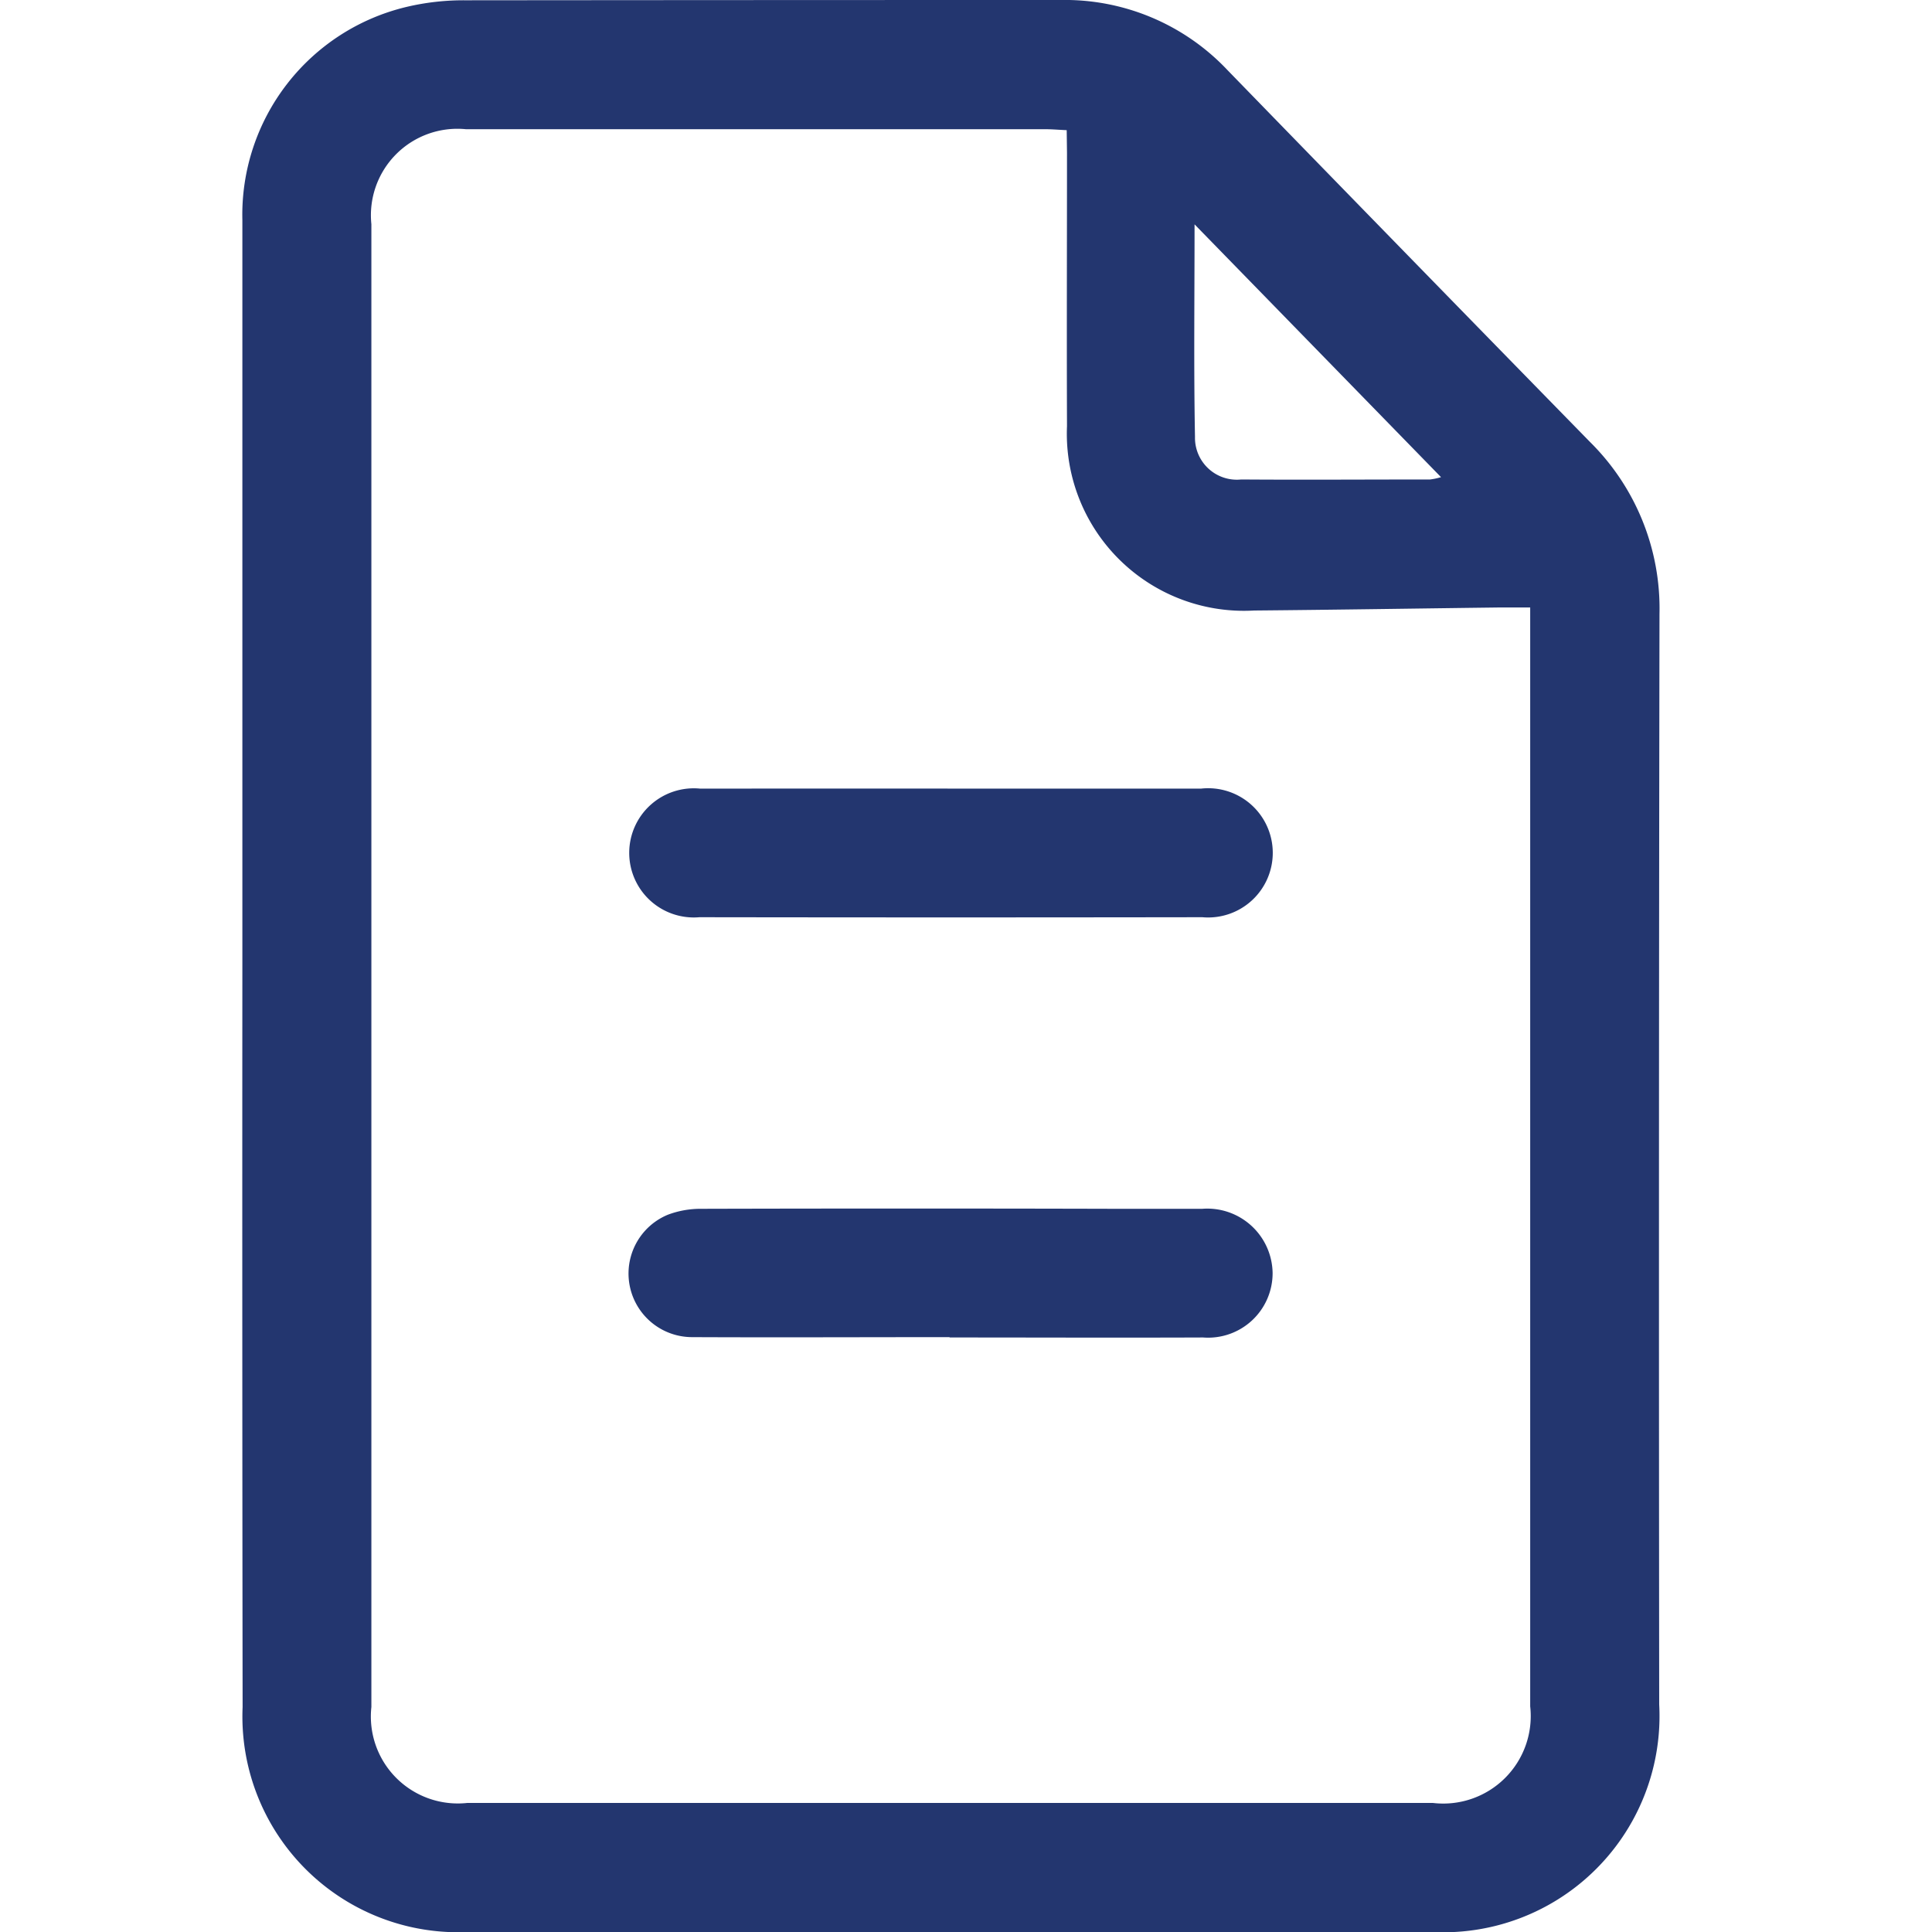
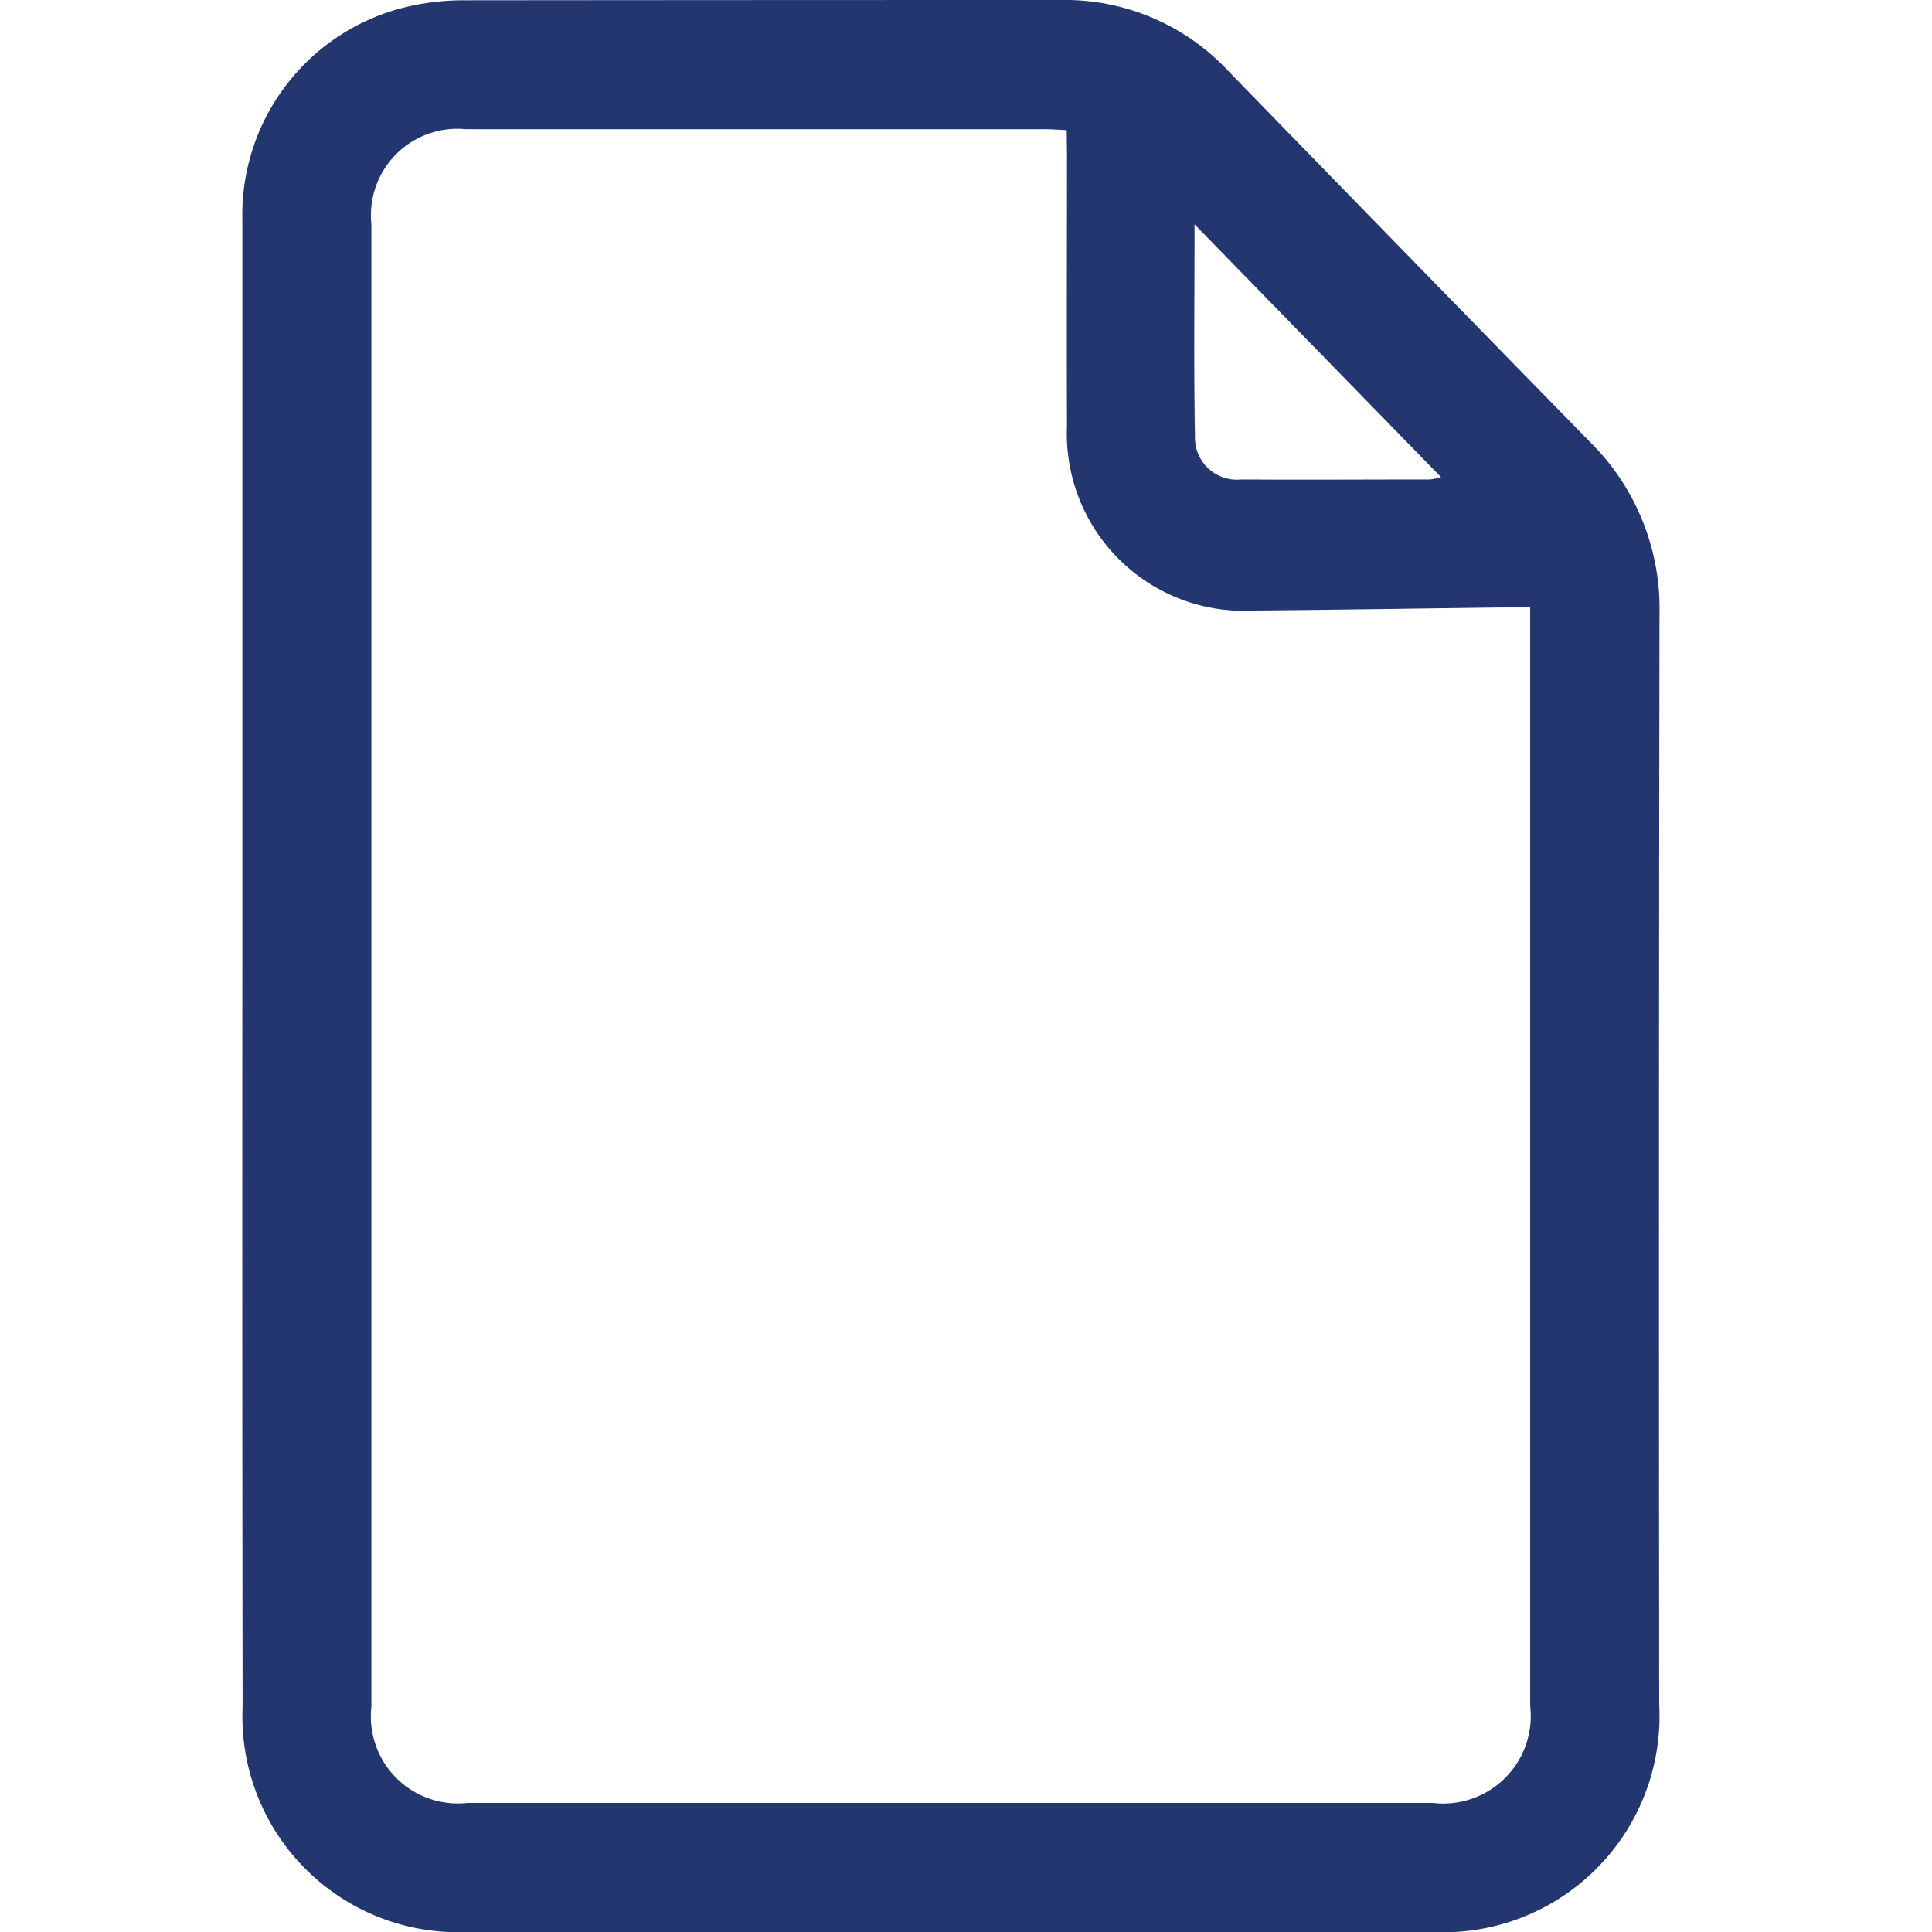
<svg xmlns="http://www.w3.org/2000/svg" width="40" height="40" viewBox="0 0 40 40">
  <defs>
    <clipPath id="clip-path">
      <rect id="Rectangle_771" data-name="Rectangle 771" width="40" height="40" transform="translate(0.313)" fill="#23366f" />
    </clipPath>
  </defs>
  <g id="seclect_service" data-name="seclect service" transform="translate(-0.313)" clip-path="url(#clip-path)">
    <g id="Layer_2" data-name="Layer 2" transform="translate(5.329)">
      <g id="OBJECTS">
        <path id="Path_2639" data-name="Path 2639" d="M0,19.97V4.556A4.425,4.425,0,0,1,3.412.14a5.124,5.124,0,0,1,1.2-.134Q10.773,0,16.941,0A4.628,4.628,0,0,1,20.4,1.456q3.745,3.853,7.5,7.693A4.85,4.85,0,0,1,29.34,12.71Q29.322,24,29.334,35.29a4.477,4.477,0,0,1-4.7,4.71H4.678A4.466,4.466,0,0,1,.005,35.344Q-.005,27.656,0,19.97ZM17.067,2.695c-.175-.008-.311-.02-.446-.02H4.627A1.79,1.79,0,0,0,2.671,4.642v30.7a1.8,1.8,0,0,0,1.986,1.986H24.648a1.811,1.811,0,0,0,2.015-2V12.577h-.634c-1.693.021-3.387.048-5.08.063a3.667,3.667,0,0,1-3.876-3.817c-.007-1.889,0-3.776,0-5.665Zm2.647,1.95c0,1.551-.018,2.976.009,4.4a.867.867,0,0,0,.957.882c1.3.009,2.606,0,3.91,0a1.365,1.365,0,0,0,.227-.048Z" transform="translate(0.002)" fill="#23366f" />
-         <path id="Path_2640" data-name="Path 2640" d="M14.688,16.327h5.165a1.338,1.338,0,1,1,.022,2.663q-5.205.008-10.412,0a1.337,1.337,0,1,1,.019-2.662Q12.083,16.325,14.688,16.327Z" transform="translate(0.002)" fill="#23366f" />
-         <path id="Path_2641" data-name="Path 2641" d="M14.641,27.684c-1.777,0-3.554.008-5.33,0a1.317,1.317,0,0,1-.5-2.535,1.931,1.931,0,0,1,.689-.122q4.269-.011,8.537,0h1.836a1.353,1.353,0,0,1,1.457,1.329,1.335,1.335,0,0,1-1.44,1.335c-1.753.007-3.5,0-5.248,0Z" transform="translate(0.002)" fill="#23366f" />
      </g>
    </g>
  </g>
</svg>